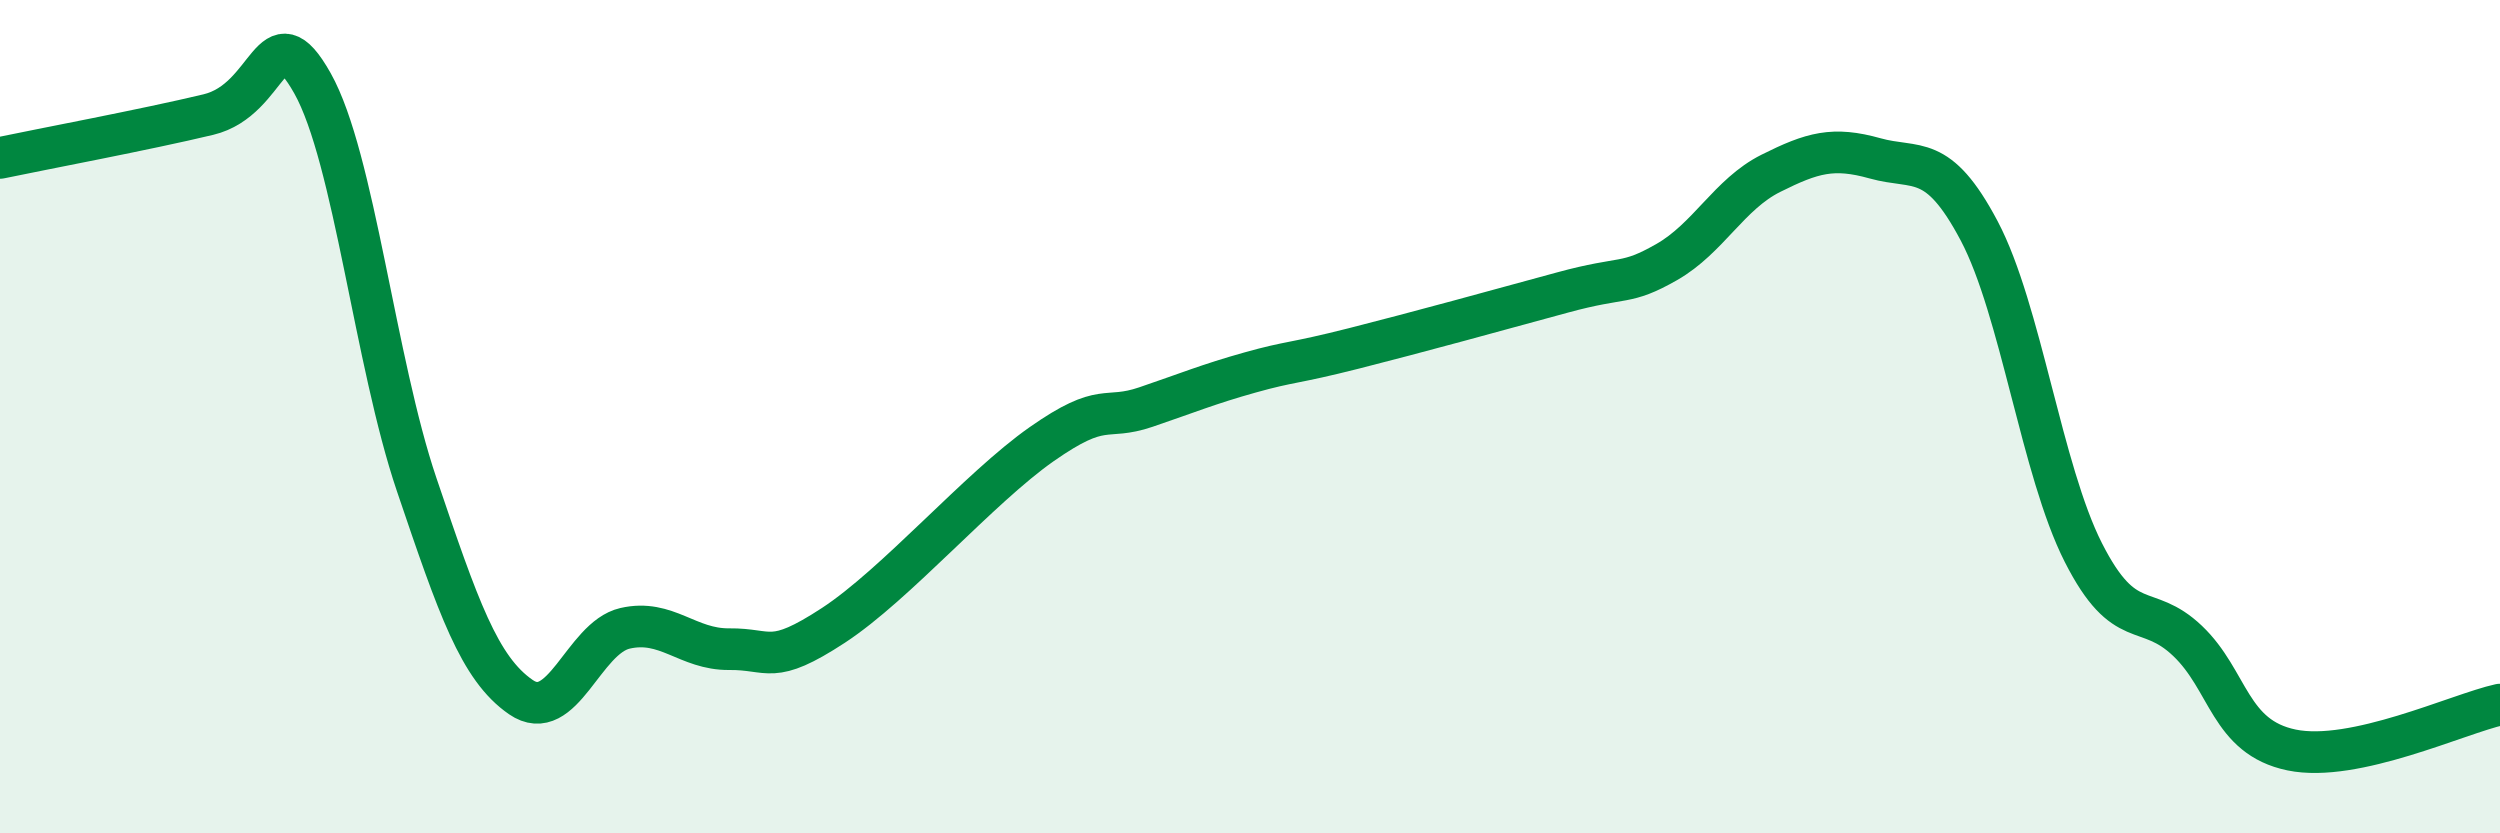
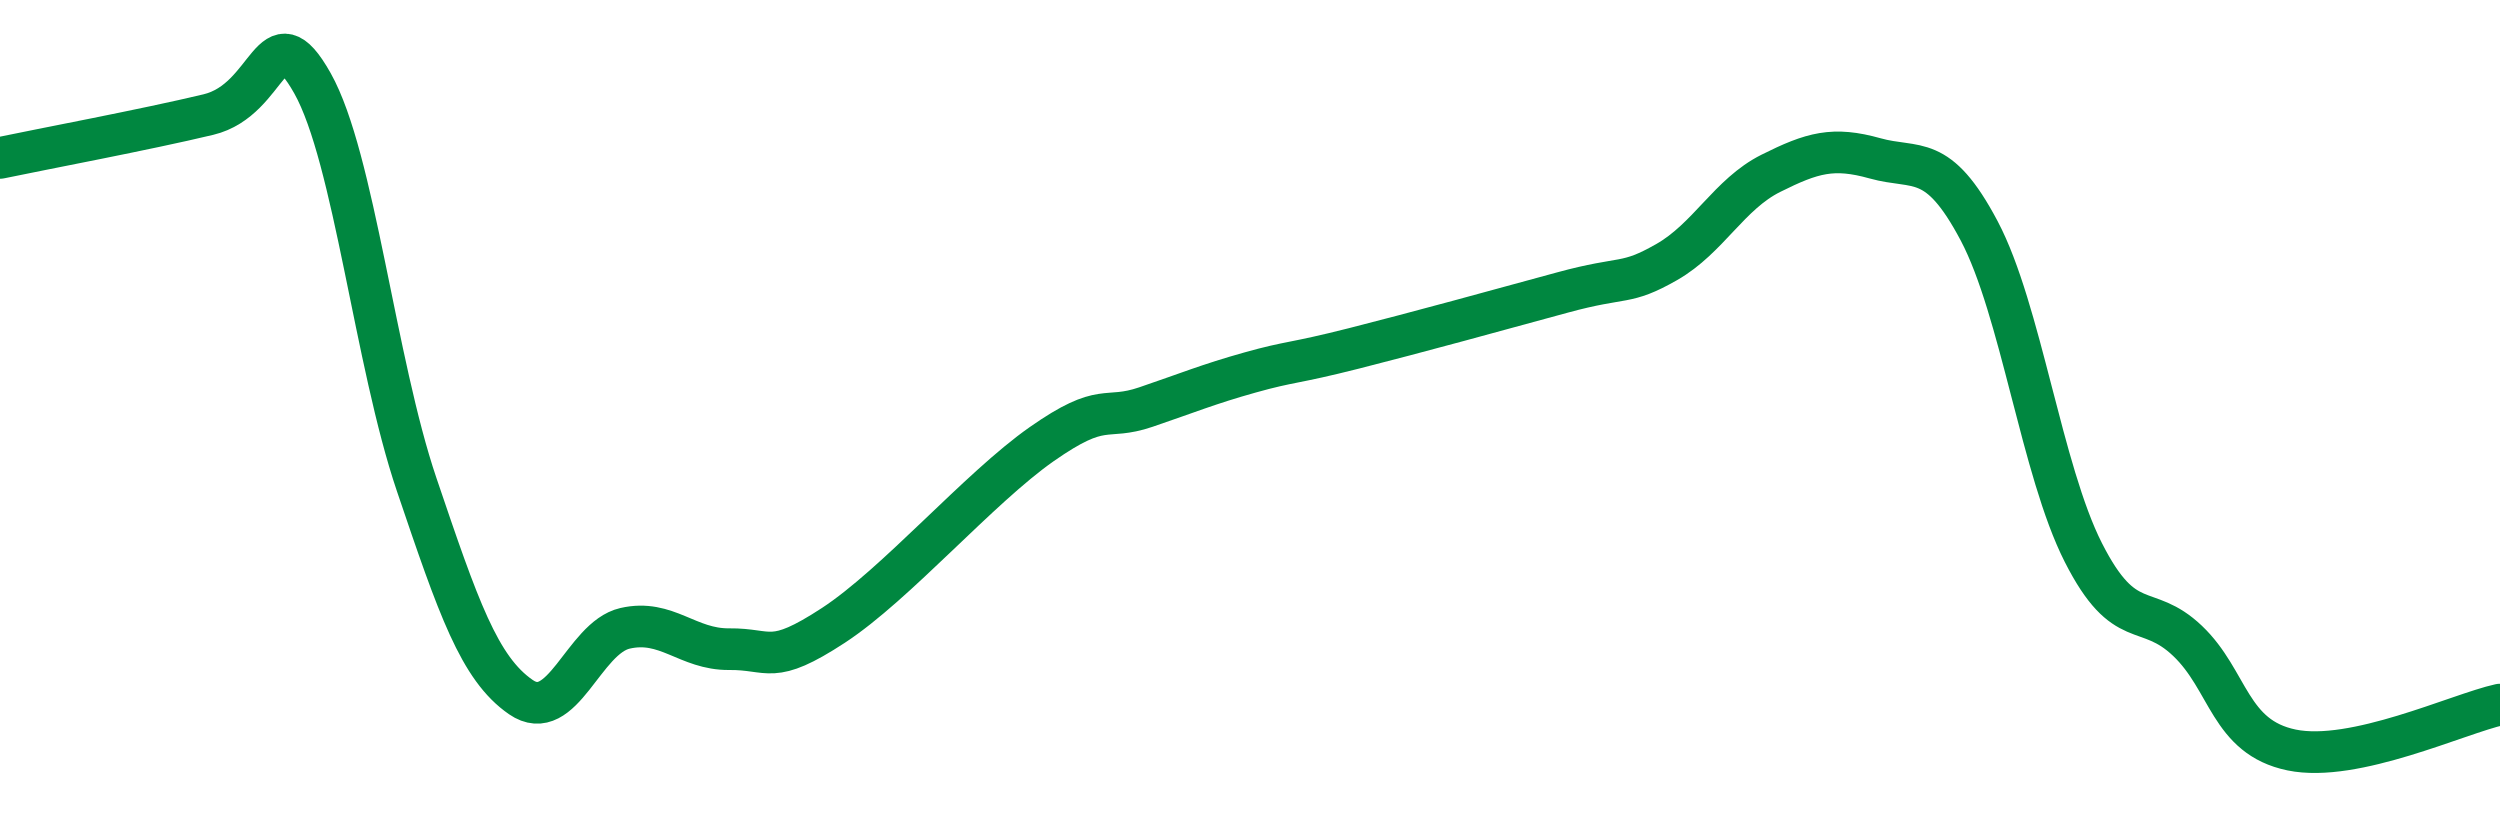
<svg xmlns="http://www.w3.org/2000/svg" width="60" height="20" viewBox="0 0 60 20">
-   <path d="M 0,3.79 C 1,3.58 3.5,3.11 5,2.75 C 6.5,2.39 6.5,0.22 7.5,2 C 8.5,3.78 9,8.68 10,11.63 C 11,14.58 11.5,16.04 12.5,16.73 C 13.5,17.42 14,15.31 15,15.08 C 16,14.85 16.5,15.59 17.5,15.58 C 18.5,15.57 18.5,15.99 20,15.01 C 21.5,14.03 23.5,11.71 25,10.66 C 26.5,9.61 26.5,10.11 27.5,9.77 C 28.5,9.43 29,9.22 30,8.94 C 31,8.66 31,8.74 32.5,8.36 C 34,7.98 36,7.43 37.5,7.02 C 39,6.61 39,6.86 40,6.29 C 41,5.72 41.5,4.66 42.5,4.16 C 43.5,3.66 44,3.52 45,3.8 C 46,4.08 46.5,3.65 47.5,5.54 C 48.5,7.43 49,11.29 50,13.26 C 51,15.23 51.5,14.43 52.5,15.38 C 53.5,16.33 53.5,17.69 55,18 C 56.5,18.31 59,17.13 60,16.91L60 20L0 20Z" fill="#008740" opacity="0.1" stroke-linecap="round" stroke-linejoin="round" />
  <path d="M 0,3.79 C 1,3.58 3.5,3.11 5,2.75 C 6.5,2.39 6.5,0.22 7.5,2 C 8.5,3.78 9,8.68 10,11.63 C 11,14.58 11.5,16.04 12.5,16.73 C 13.5,17.42 14,15.31 15,15.08 C 16,14.85 16.5,15.59 17.5,15.58 C 18.5,15.57 18.5,15.99 20,15.01 C 21.5,14.03 23.5,11.71 25,10.66 C 26.5,9.61 26.5,10.11 27.5,9.77 C 28.5,9.43 29,9.22 30,8.94 C 31,8.66 31,8.74 32.5,8.36 C 34,7.98 36,7.43 37.5,7.02 C 39,6.61 39,6.86 40,6.29 C 41,5.72 41.5,4.66 42.5,4.16 C 43.5,3.66 44,3.52 45,3.8 C 46,4.08 46.5,3.65 47.5,5.54 C 48.5,7.43 49,11.29 50,13.26 C 51,15.23 51.5,14.43 52.5,15.38 C 53.5,16.33 53.5,17.69 55,18 C 56.5,18.31 59,17.13 60,16.91" stroke="#008740" stroke-width="1" fill="none" stroke-linecap="round" stroke-linejoin="round" />
</svg>